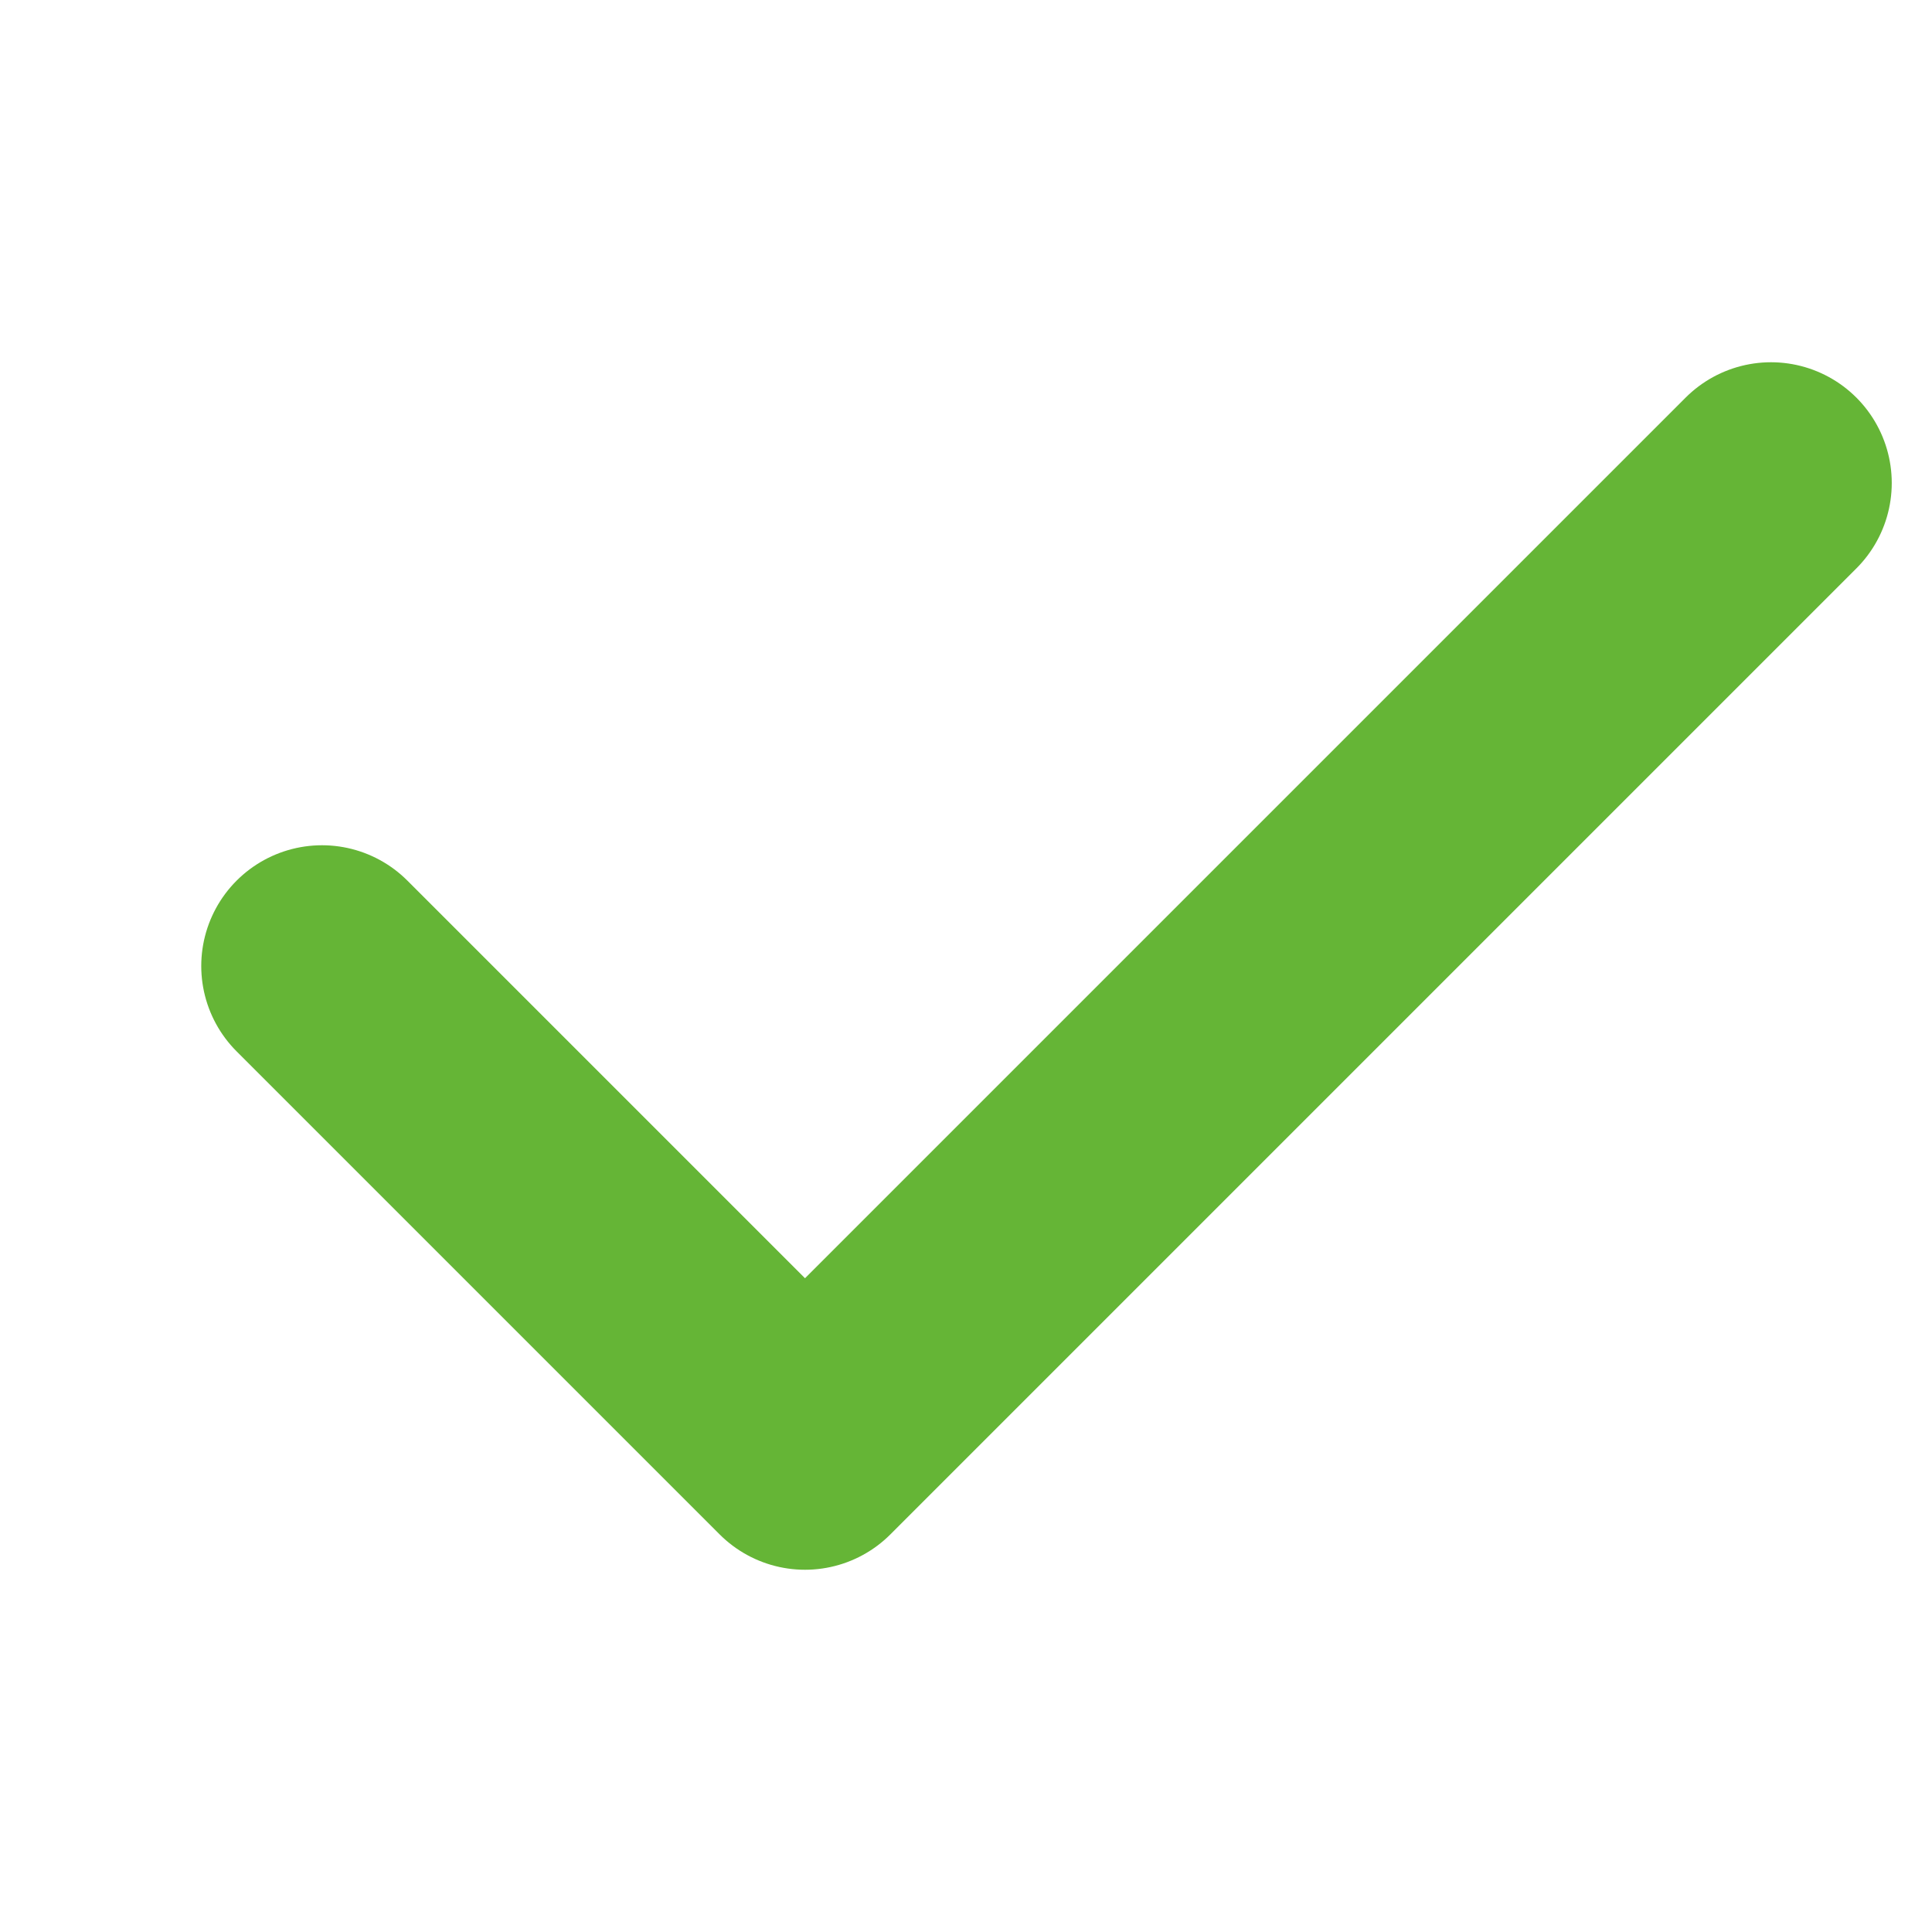
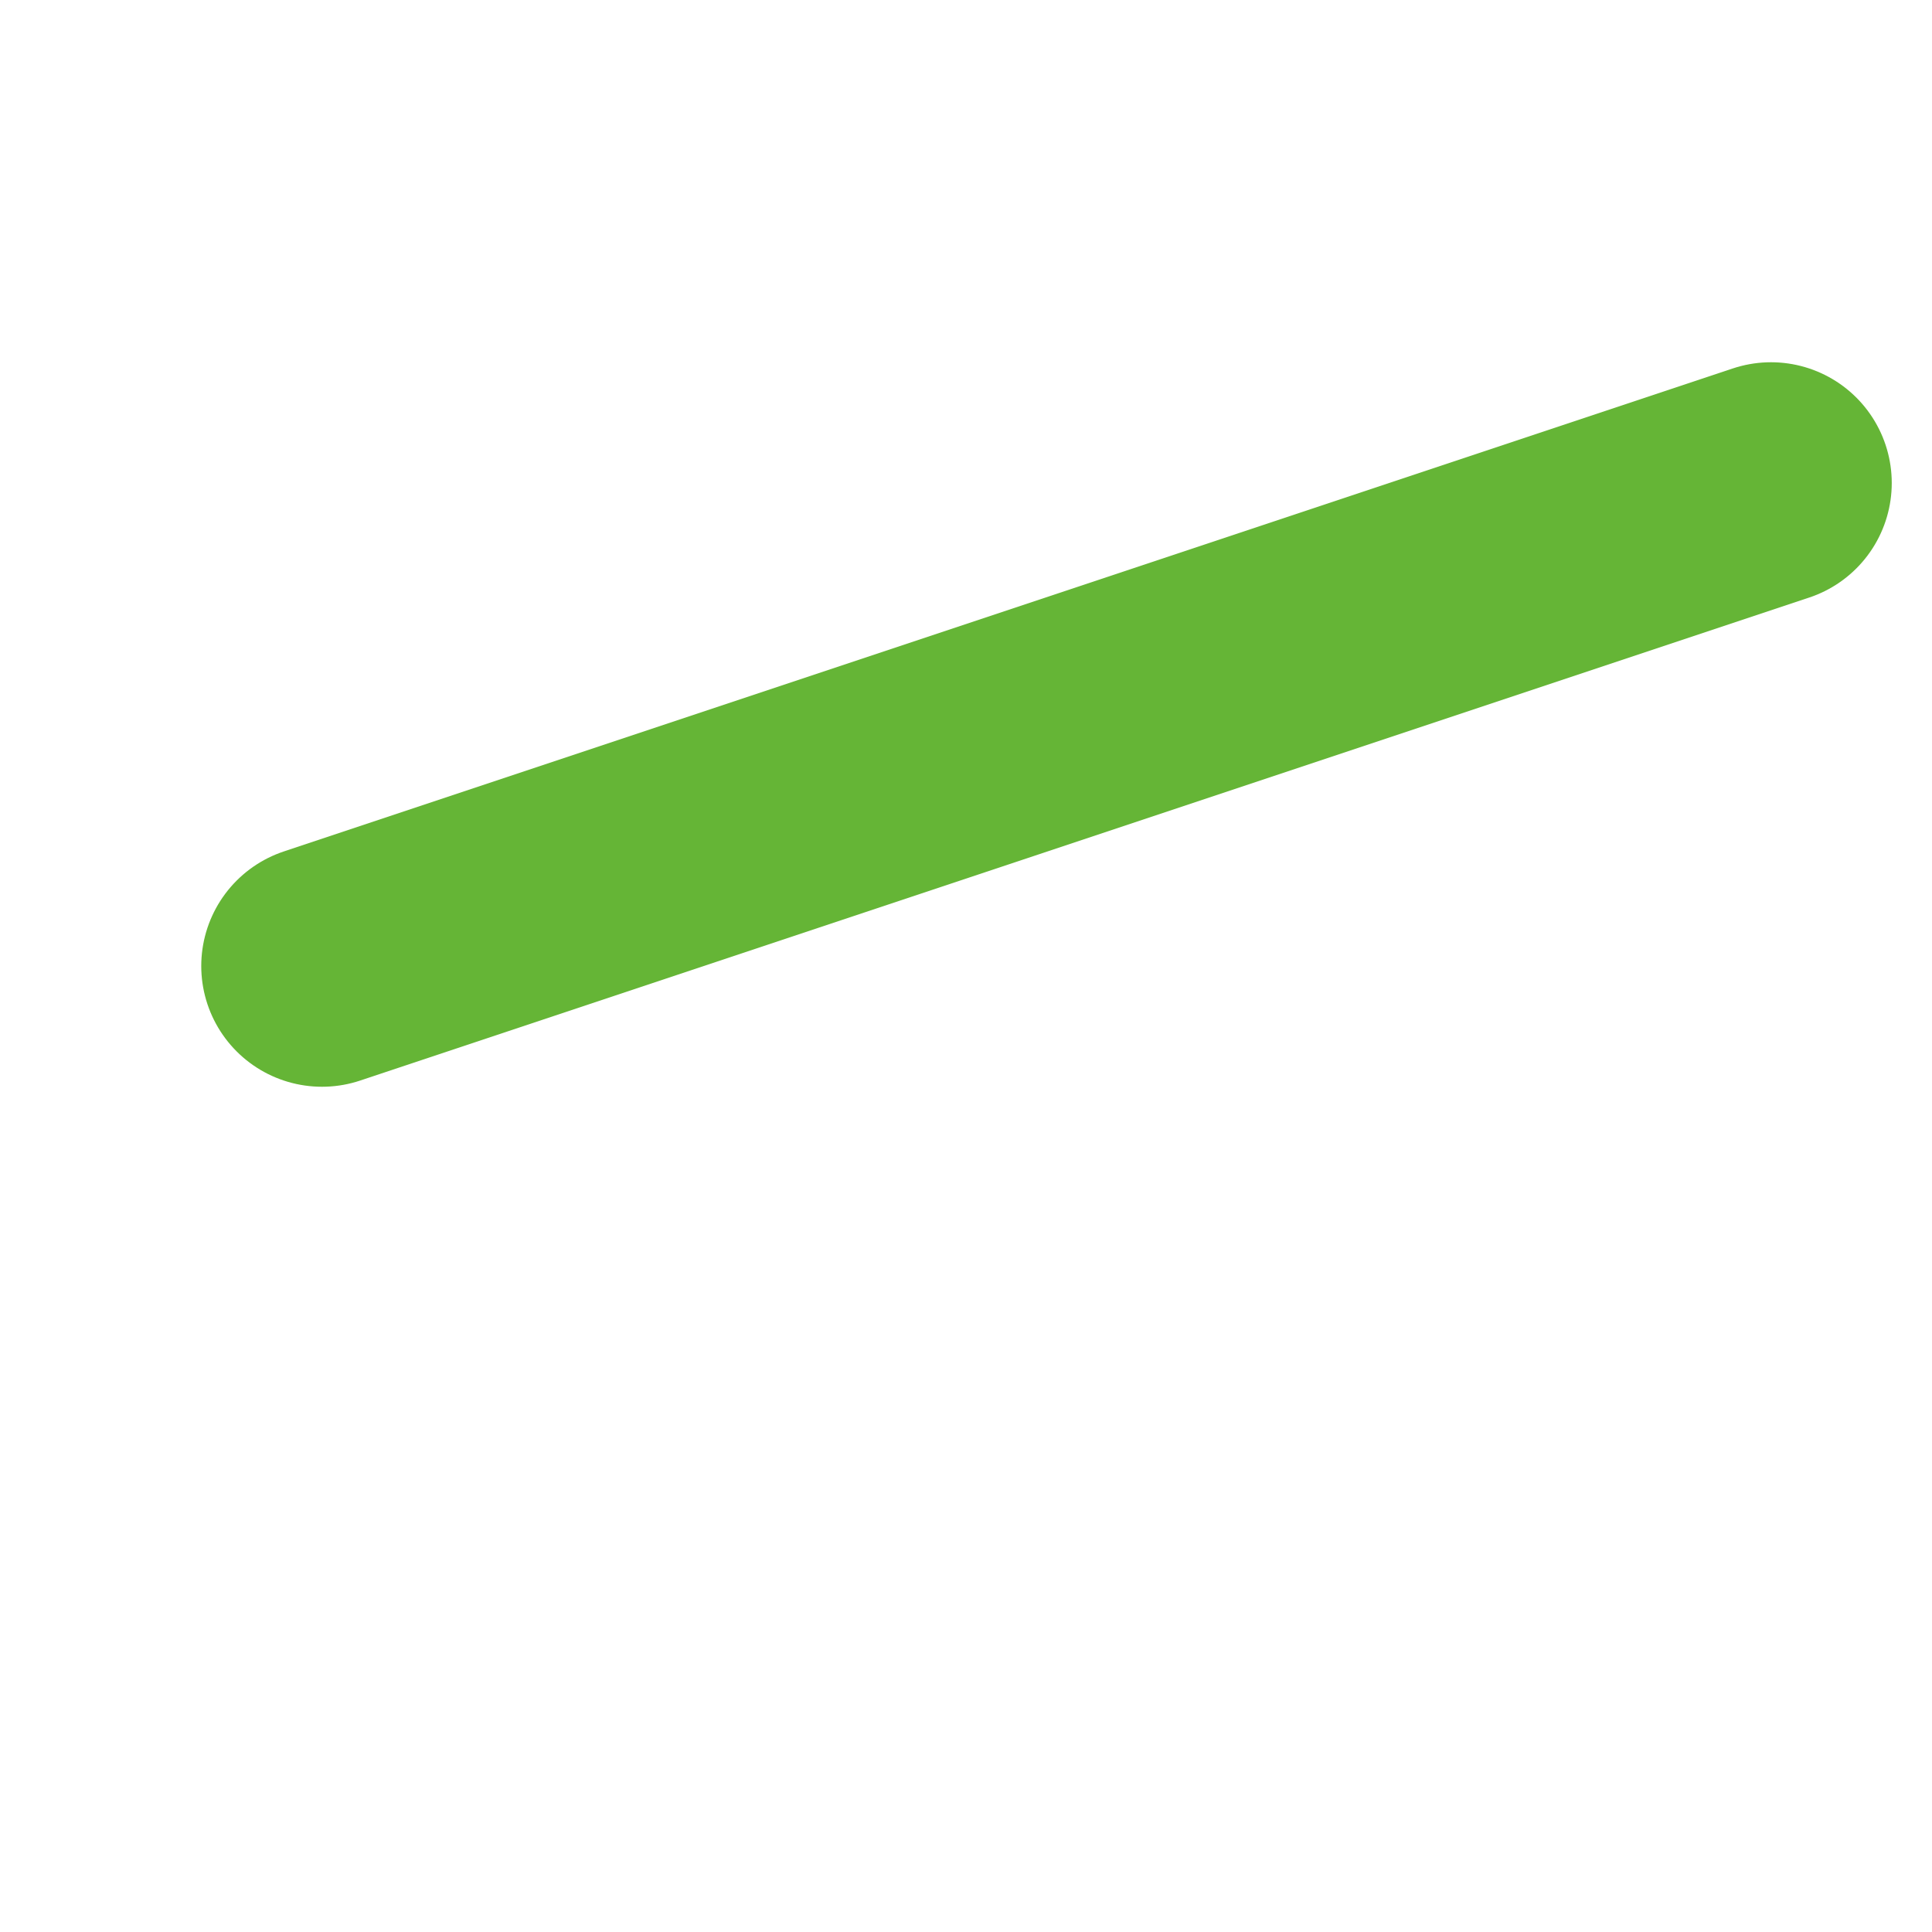
<svg xmlns="http://www.w3.org/2000/svg" width="12" height="12" viewBox="0 0 12 12" fill="none">
-   <path d="M2 6L5 9L11 3" stroke="#65B536" stroke-width="1.5" stroke-linecap="round" stroke-linejoin="round" />
+   <path d="M2 6L11 3" stroke="#65B536" stroke-width="1.5" stroke-linecap="round" stroke-linejoin="round" />
</svg>